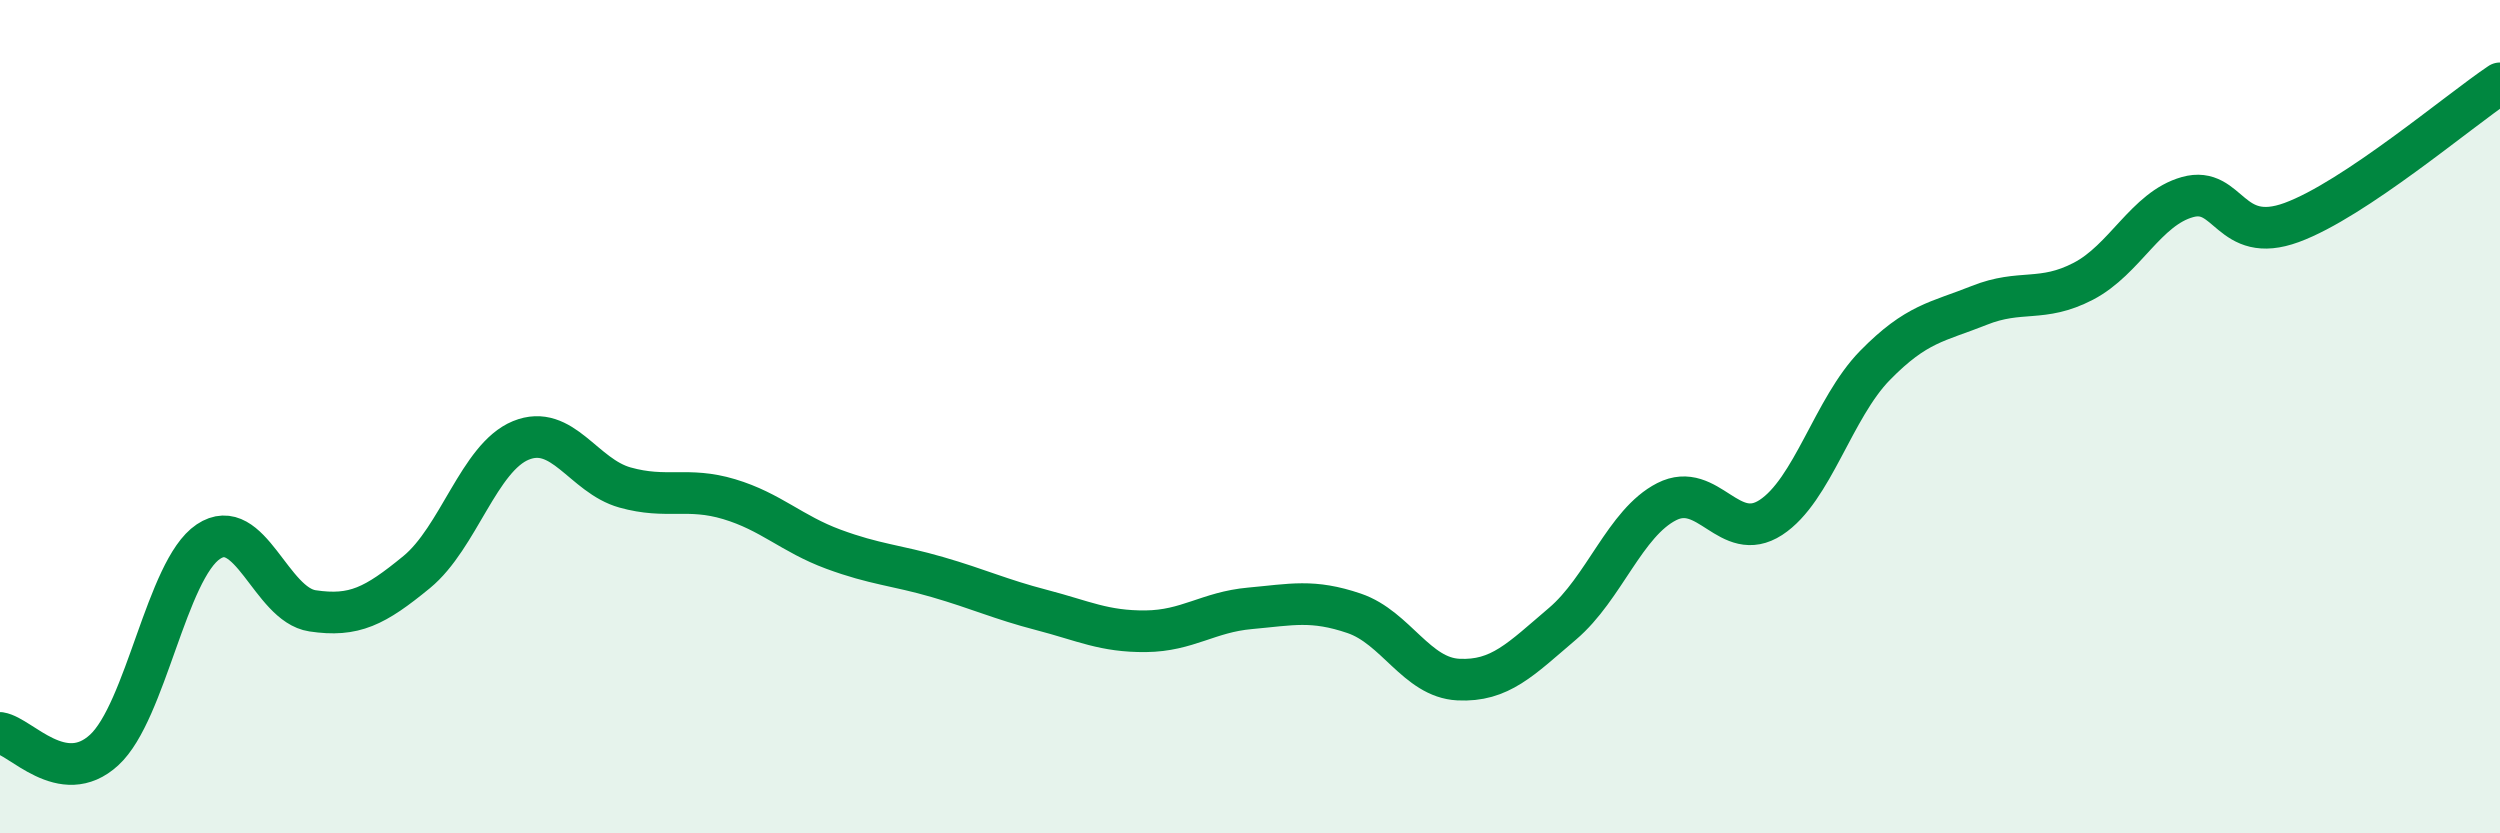
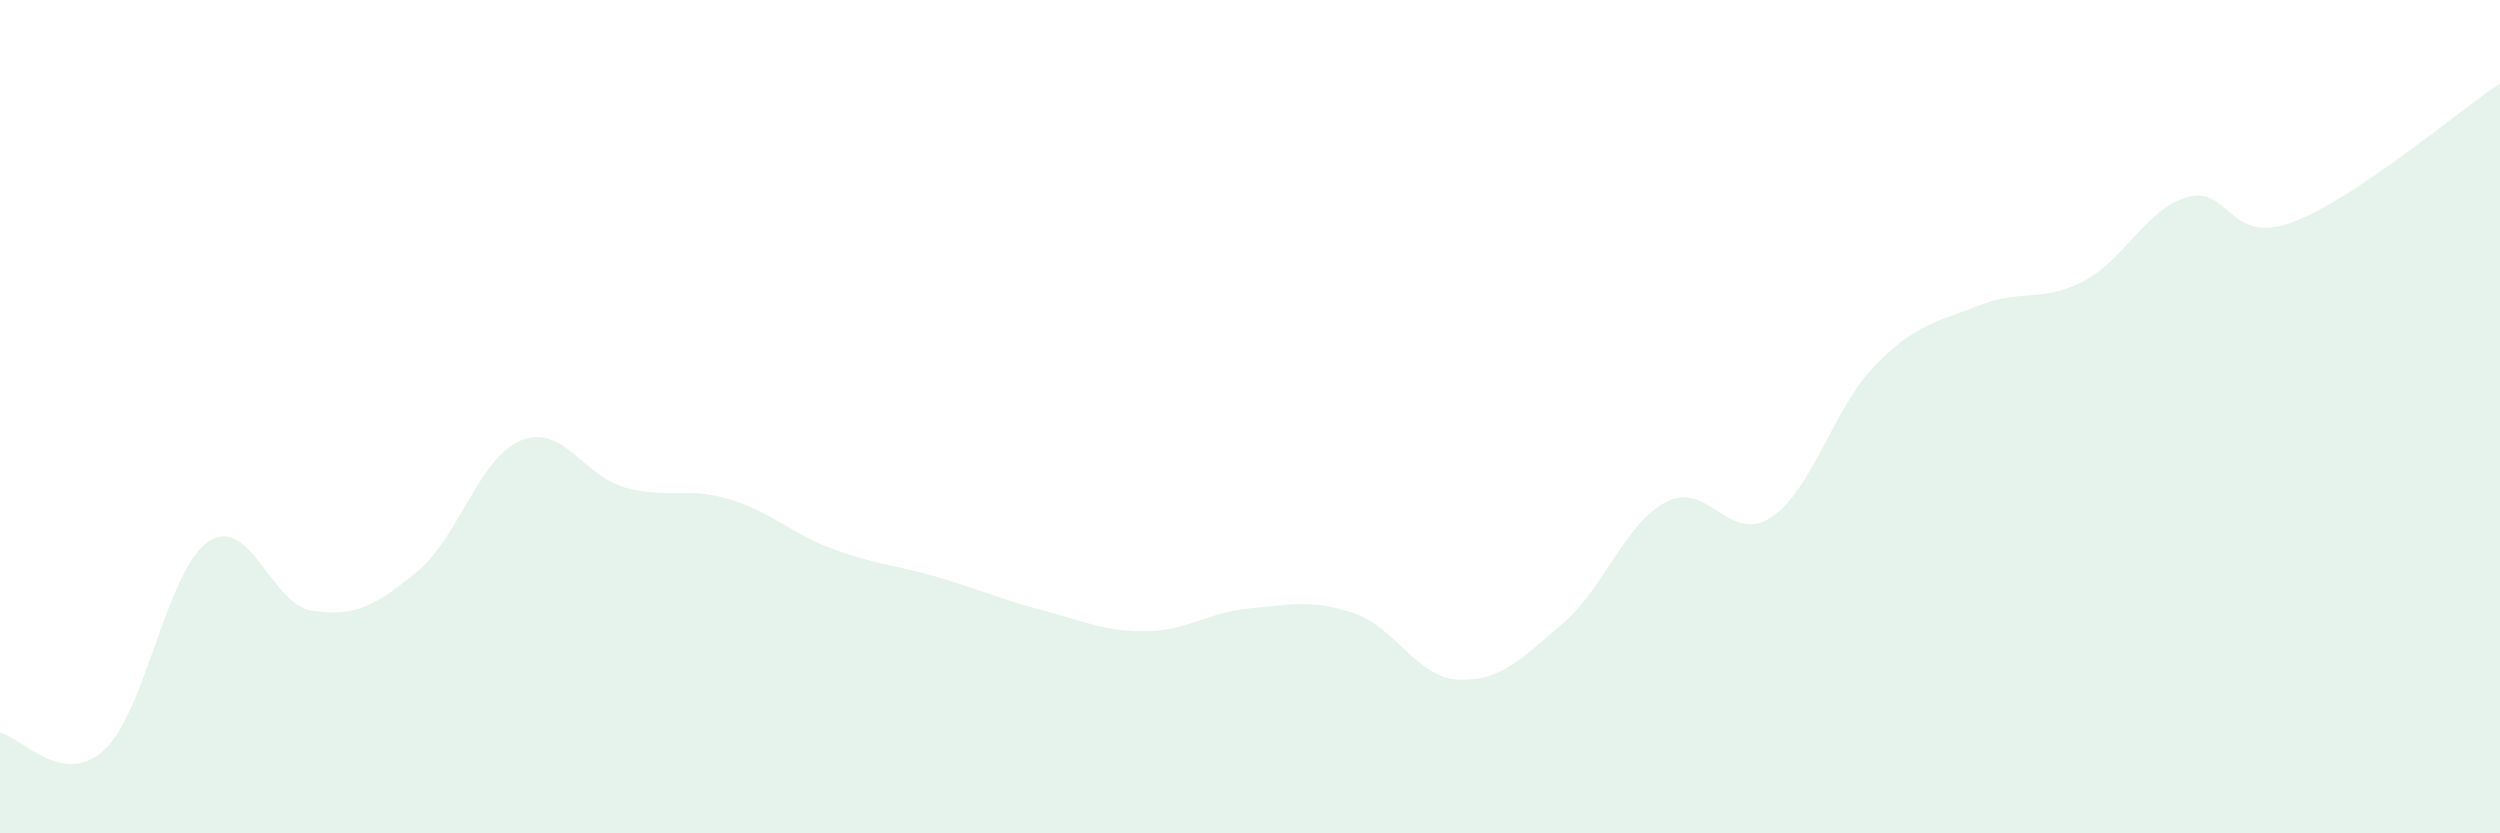
<svg xmlns="http://www.w3.org/2000/svg" width="60" height="20" viewBox="0 0 60 20">
  <path d="M 0,17.59 C 0.5,17.67 1.5,18.92 2.5,18 C 3.5,17.08 4,13.67 5,13 C 6,12.33 6.5,14.51 7.5,14.66 C 8.5,14.81 9,14.55 10,13.73 C 11,12.91 11.5,10.98 12.5,10.57 C 13.5,10.16 14,11.42 15,11.7 C 16,11.98 16.5,11.68 17.5,11.98 C 18.5,12.28 19,12.81 20,13.18 C 21,13.55 21.5,13.56 22.5,13.85 C 23.5,14.14 24,14.38 25,14.64 C 26,14.9 26.5,15.16 27.5,15.15 C 28.5,15.14 29,14.69 30,14.6 C 31,14.51 31.5,14.38 32.5,14.72 C 33.5,15.06 34,16.26 35,16.31 C 36,16.36 36.5,15.82 37.5,14.97 C 38.5,14.12 39,12.55 40,12.04 C 41,11.53 41.5,13.07 42.5,12.42 C 43.5,11.77 44,9.79 45,8.77 C 46,7.75 46.5,7.73 47.5,7.33 C 48.5,6.93 49,7.27 50,6.75 C 51,6.23 51.5,5.01 52.5,4.73 C 53.5,4.45 53.5,5.89 55,5.34 C 56.5,4.79 59,2.67 60,2L60 20L0 20Z" fill="#008740" opacity="0.1" stroke-linecap="round" stroke-linejoin="round" />
-   <path d="M 0,17.59 C 0.5,17.67 1.5,18.92 2.5,18 C 3.5,17.08 4,13.67 5,13 C 6,12.33 6.5,14.51 7.5,14.66 C 8.5,14.81 9,14.55 10,13.73 C 11,12.91 11.5,10.98 12.5,10.57 C 13.5,10.16 14,11.42 15,11.7 C 16,11.98 16.5,11.68 17.5,11.98 C 18.5,12.28 19,12.81 20,13.18 C 21,13.55 21.5,13.56 22.5,13.85 C 23.5,14.14 24,14.38 25,14.64 C 26,14.9 26.5,15.16 27.5,15.15 C 28.5,15.14 29,14.69 30,14.6 C 31,14.51 31.5,14.38 32.5,14.72 C 33.5,15.06 34,16.26 35,16.31 C 36,16.36 36.5,15.82 37.5,14.97 C 38.5,14.12 39,12.55 40,12.04 C 41,11.53 41.5,13.07 42.5,12.42 C 43.5,11.77 44,9.79 45,8.77 C 46,7.75 46.5,7.73 47.5,7.33 C 48.5,6.93 49,7.27 50,6.75 C 51,6.23 51.5,5.01 52.5,4.73 C 53.5,4.45 53.5,5.89 55,5.34 C 56.5,4.79 59,2.67 60,2" stroke="#008740" stroke-width="1" fill="none" stroke-linecap="round" stroke-linejoin="round" />
</svg>